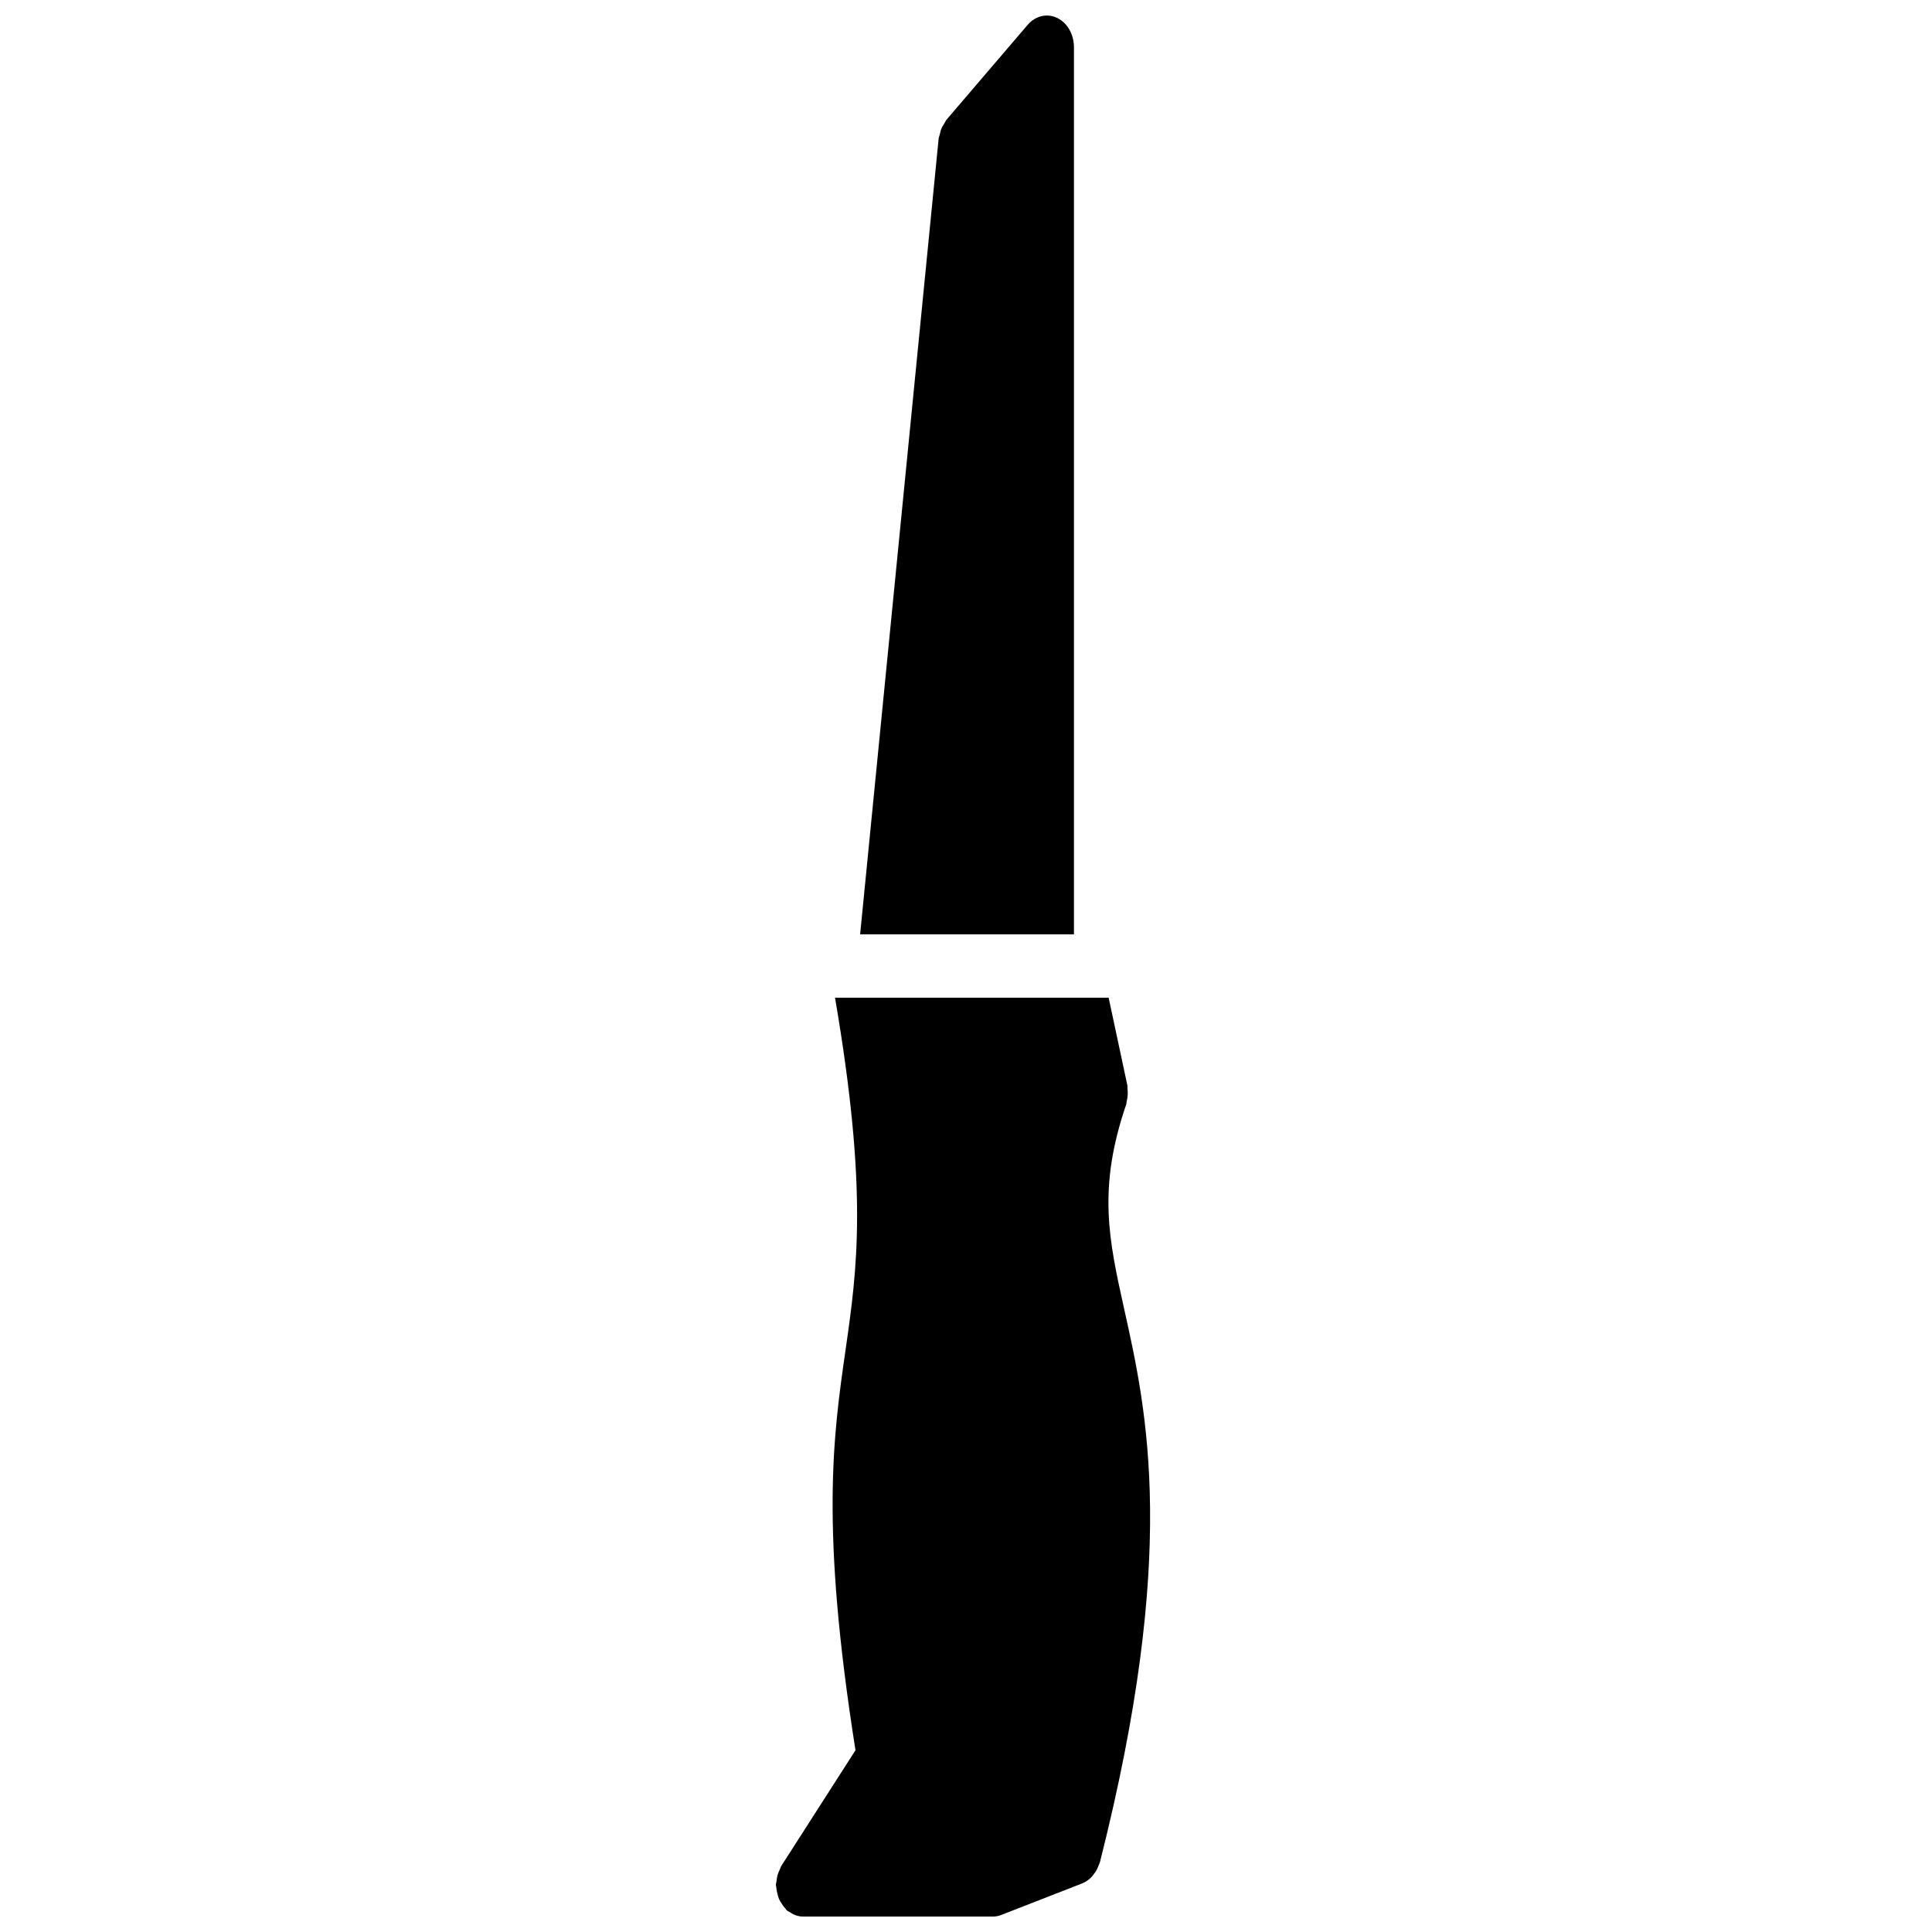
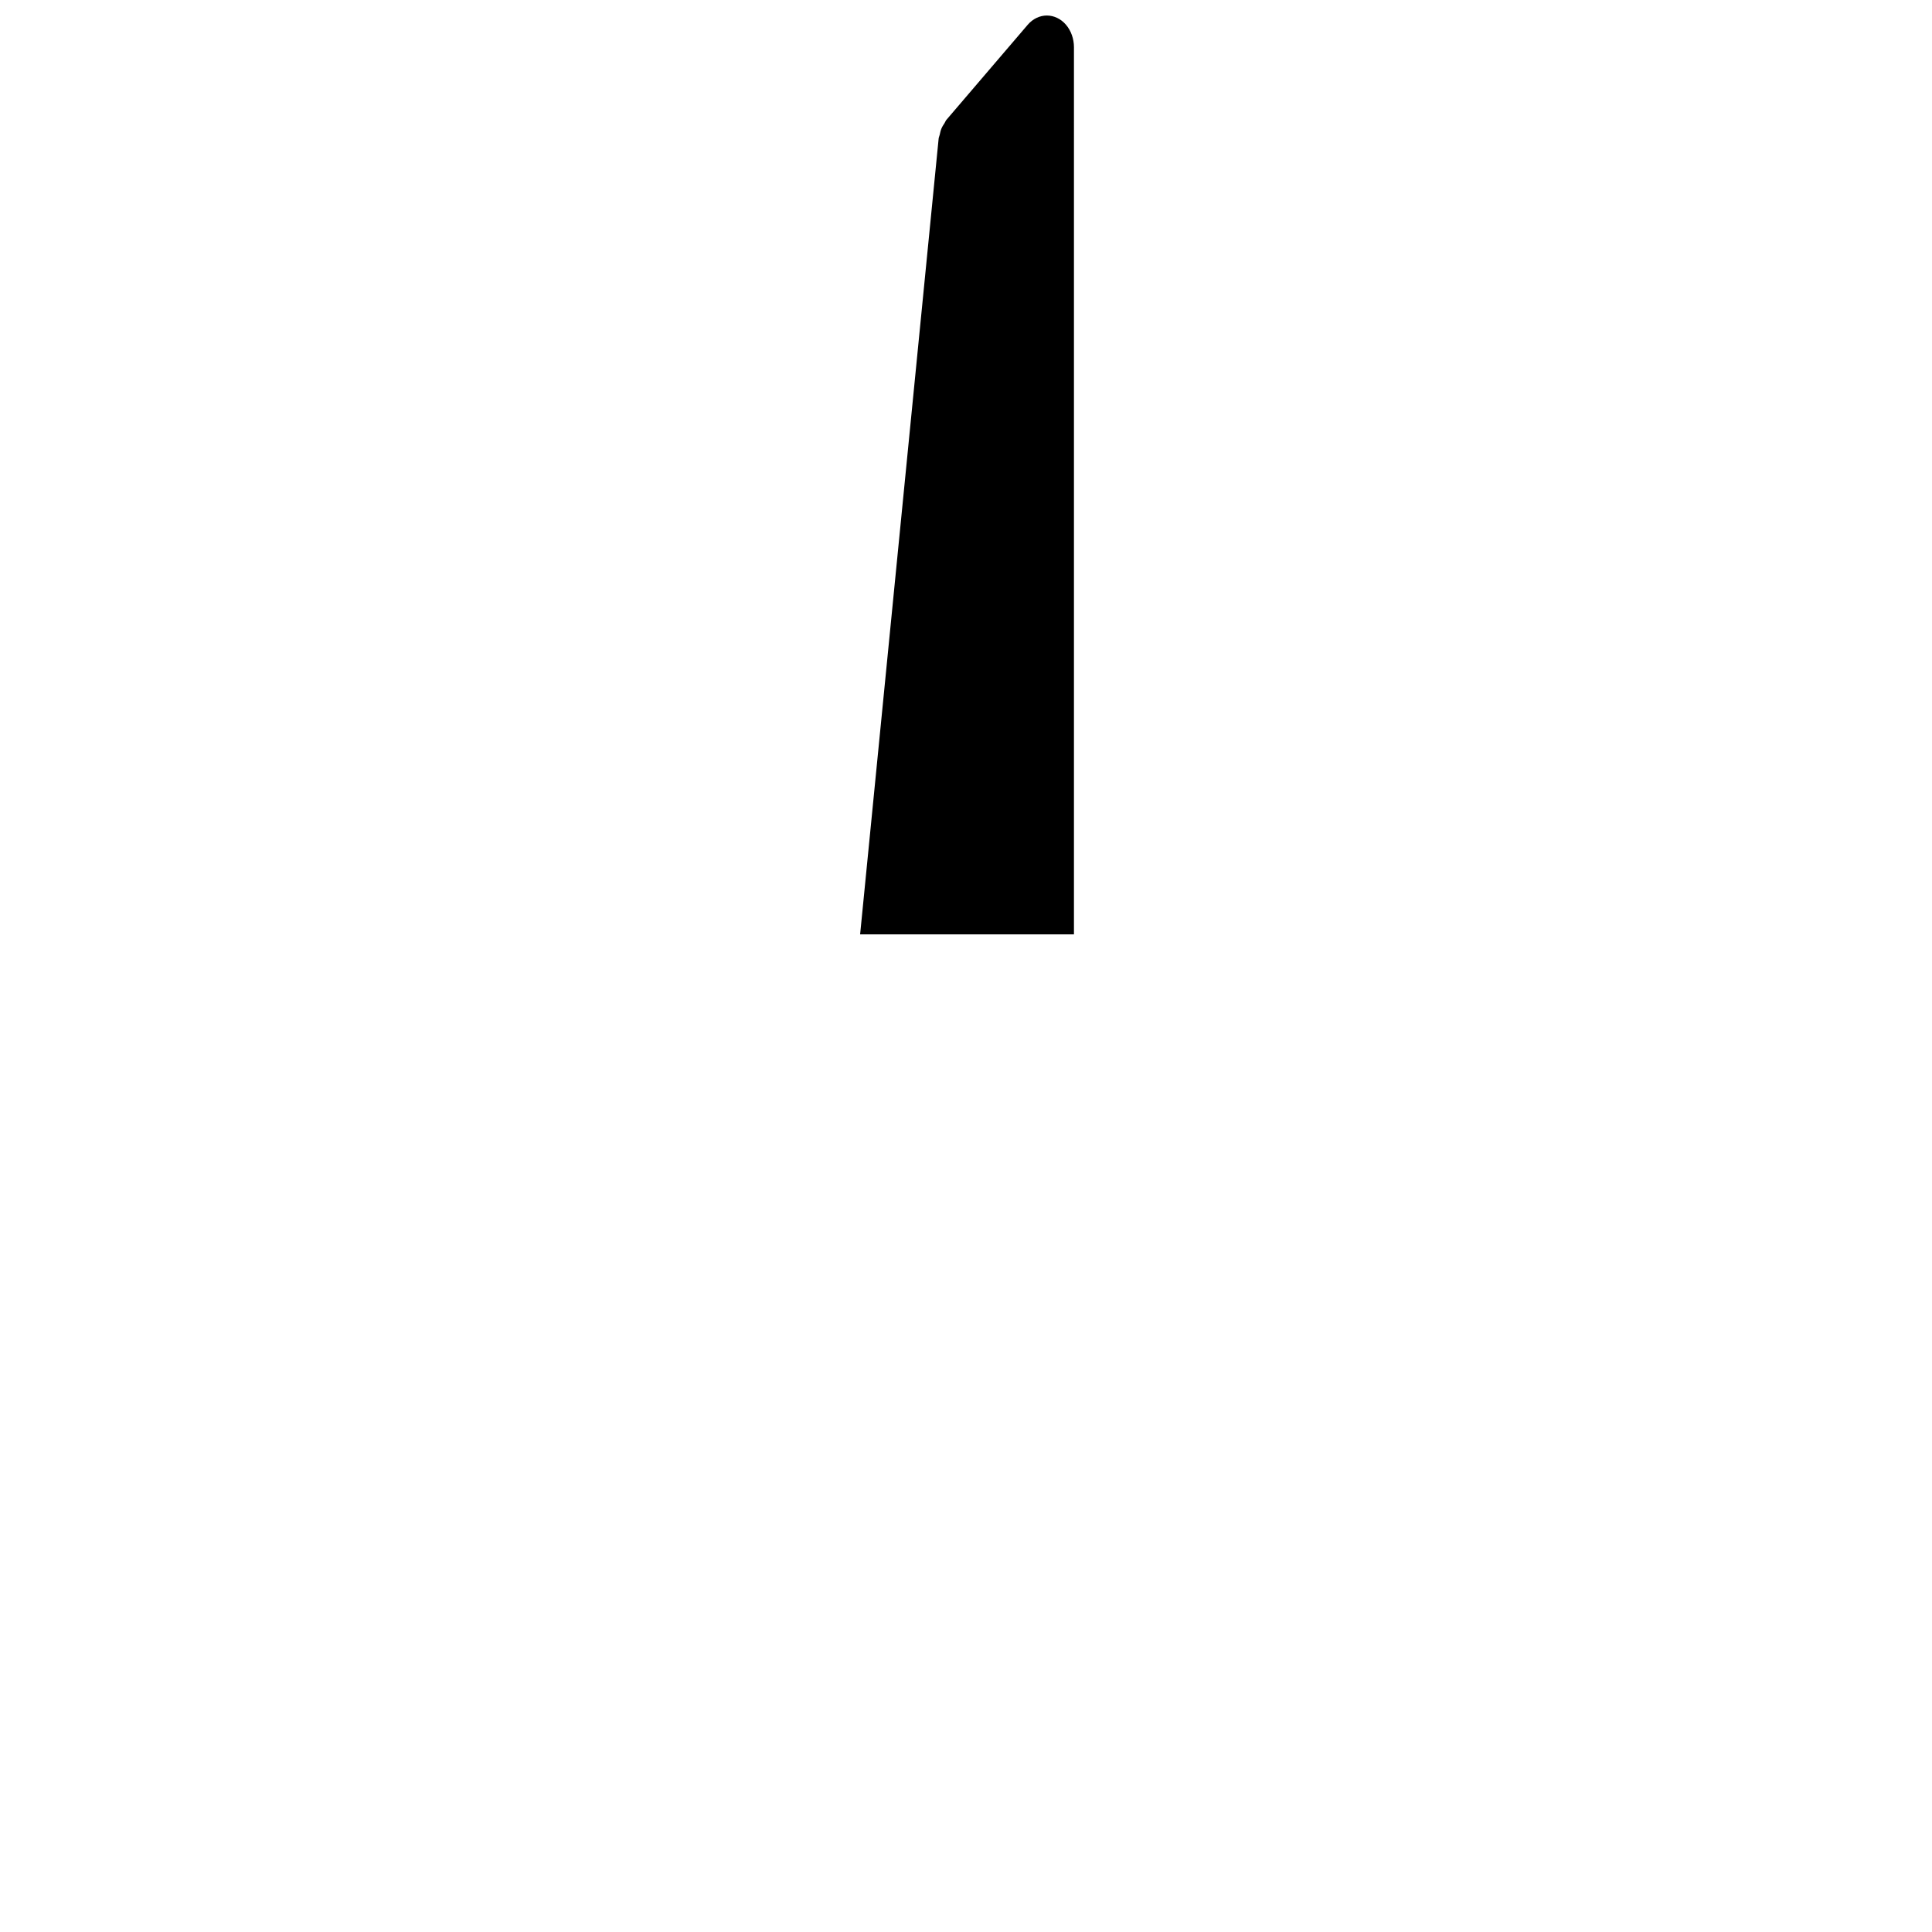
<svg xmlns="http://www.w3.org/2000/svg" width="800px" height="800px" version="1.1" viewBox="144 144 512 512">
  <defs>
    <clipPath id="b">
-       <path d="m349 408h100v243.9h-100z" />
-     </clipPath>
+       </clipPath>
    <clipPath id="a">
      <path d="m371 148.09h58v243.91h-58z" />
    </clipPath>
  </defs>
  <g>
    <g clip-path="url(#b)">
      <path d="m441.96 491.07c-4.137-18.613-7.129-32.066 0.488-54.359 0.102-0.285 0.074-0.578 0.145-0.875 0.133-0.551 0.227-1.098 0.258-1.68 0.035-0.578 0.008-1.133-0.059-1.695-0.043-0.301 0.027-0.594-0.043-0.898l-4.945-23.156h-72.512c8.773 51.312 5.883 71.758 2.801 93.254-3.324 23.109-6.715 47.082 2.621 106.17l-19.656 30.66c-0.176 0.258-0.211 0.57-0.352 0.848-0.254 0.504-0.48 1.008-0.641 1.57-0.16 0.555-0.227 1.09-0.285 1.66-0.031 0.328-0.168 0.613-0.168 0.949 0 0.203 0.094 0.379 0.102 0.57 0.035 0.59 0.16 1.125 0.293 1.688 0.129 0.516 0.234 1 0.43 1.461 0.199 0.465 0.469 0.859 0.738 1.277 0.301 0.473 0.605 0.906 0.984 1.293 0.125 0.125 0.191 0.312 0.324 0.43 0.305 0.258 0.648 0.387 0.969 0.586 0.277 0.176 0.52 0.371 0.812 0.496 0.824 0.371 1.672 0.598 2.527 0.598h50.273c0.746 0 1.52-0.137 2.273-0.43l21.512-8.387c0.012-0.008 0.02-0.008 0.027-0.008l0.016-0.02c0.816-0.316 1.555-0.848 2.219-1.484 0.234-0.219 0.41-0.473 0.613-0.723 0.387-0.461 0.73-0.965 1.016-1.547 0.168-0.336 0.301-0.68 0.438-1.039 0.09-0.27 0.242-0.488 0.316-0.773 20.773-82.086 12.504-119.28 6.465-146.43" fill-rule="evenodd" />
    </g>
    <g clip-path="url(#a)">
      <path d="m428.61 156.5c0-1.094-0.191-2.184-0.551-3.207-0.73-2.059-2.125-3.695-3.891-4.543-1.746-0.848-3.727-0.848-5.481 0-0.883 0.426-1.672 1.039-2.336 1.82l-21.539 25.184c-0.219 0.25-0.301 0.57-0.484 0.848-0.312 0.469-0.613 0.93-0.84 1.477-0.219 0.531-0.336 1.066-0.453 1.629-0.078 0.352-0.246 0.648-0.285 1.023l-20.809 210.88h56.668z" fill-rule="evenodd" />
    </g>
  </g>
</svg>